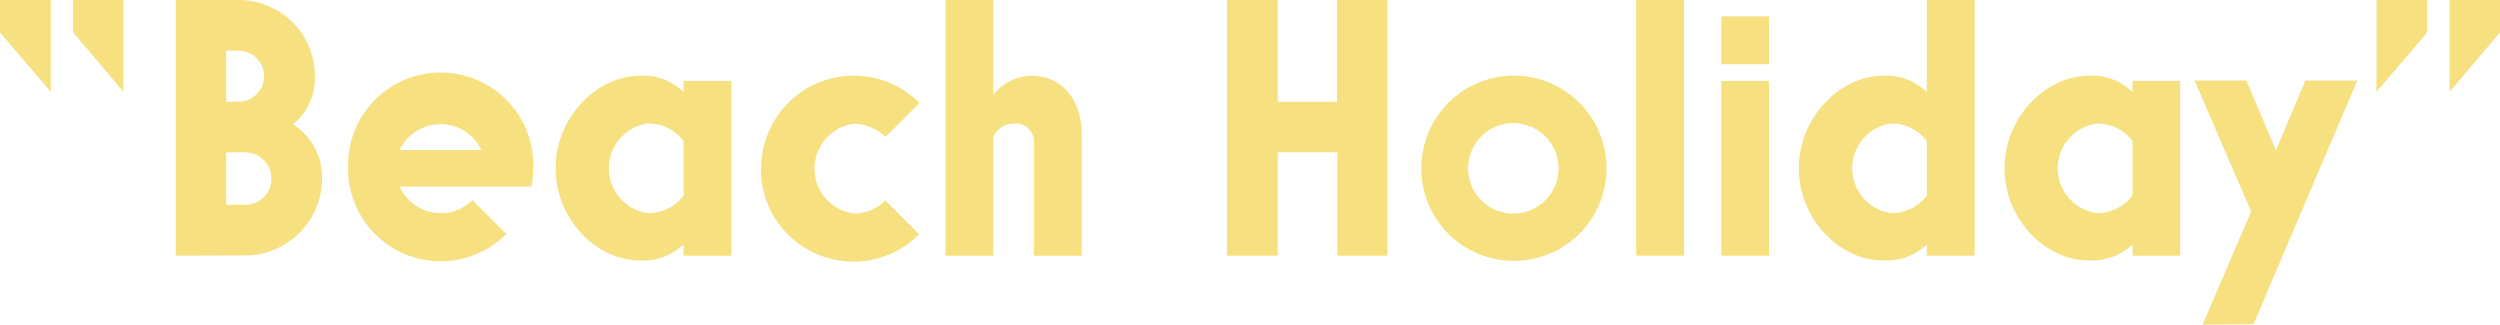
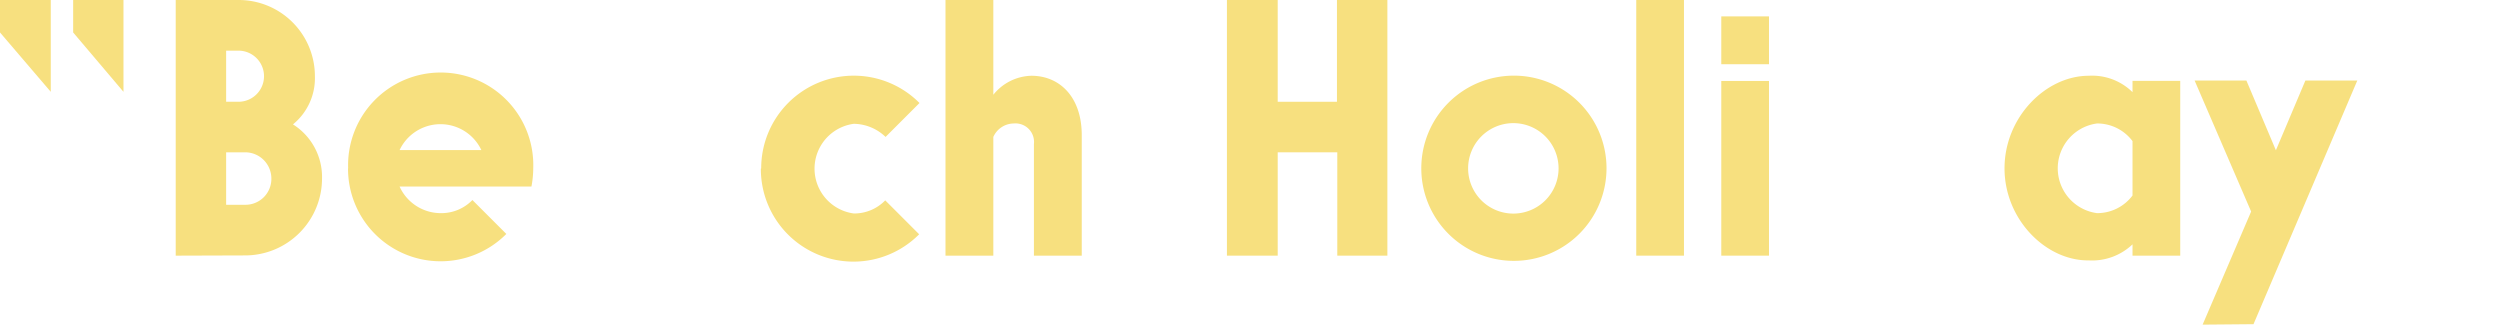
<svg xmlns="http://www.w3.org/2000/svg" viewBox="0 0 221.1 28.71">
  <defs>
    <style>.cls-1{fill:#f7e07f;}</style>
  </defs>
  <g id="レイヤー_2" data-name="レイヤー 2">
    <g id="txt">
      <path class="cls-1" d="M4.49,8.12,0,2.87V0H4.49Zm6.43,0L6.47,2.87V0h4.45Z" />
      <path class="cls-1" d="M15.54,22.61V0h5.58a6.74,6.74,0,0,1,6.73,6.73A5.27,5.27,0,0,1,25.91,11a5.5,5.5,0,0,1,2.57,4.79,6.81,6.81,0,0,1-6.8,6.8ZM20,9h1.09a2.26,2.26,0,1,0,0-4.52H20Zm0,9.11h1.65A2.29,2.29,0,0,0,24,15.81a2.32,2.32,0,0,0-2.31-2.34H20Z" />
      <path class="cls-1" d="M30.79,14.89a8.19,8.19,0,1,1,16.37,0A8.74,8.74,0,0,1,47,16.5H35.34A4,4,0,0,0,39,18.85a3.82,3.82,0,0,0,2.78-1.16l3,3a8.19,8.19,0,0,1-14-5.8Zm11.78-1.62a4,4,0,0,0-7.23,0Z" />
-       <path class="cls-1" d="M49.14,14.89c0-4.53,3.66-8.19,7.46-8.19a5.05,5.05,0,0,1,3.86,1.45v-1h4.22V22.61H60.46v-1a5.15,5.15,0,0,1-3.86,1.42C52.8,23.07,49.14,19.41,49.14,14.89Zm11.32,2.4V12.48a3.9,3.9,0,0,0-3.14-1.56,4,4,0,0,0,0,7.93A3.9,3.9,0,0,0,60.46,17.29Z" />
      <path class="cls-1" d="M67.32,14.89a8.19,8.19,0,0,1,14-5.78l-3,3a4.12,4.12,0,0,0-2.81-1.16,4,4,0,0,0,0,7.93,3.82,3.82,0,0,0,2.78-1.16l3,3a8.19,8.19,0,0,1-14-5.8Z" />
      <path class="cls-1" d="M83.62,22.61V0h4.23V8.38A4.46,4.46,0,0,1,91.21,6.7c2.54,0,4.46,1.91,4.46,5.25V22.61H91.44V12.74a1.64,1.64,0,0,0-1.78-1.82,2,2,0,0,0-1.81,1.19v10.5Z" />
      <path class="cls-1" d="M118.27,22.61V13.47H113v9.14h-4.49V0H113V9h5.24V0h4.46V22.61Z" />
      <path class="cls-1" d="M125.7,14.89a8.19,8.19,0,1,1,8.18,8.18A8.18,8.18,0,0,1,125.7,14.89Zm12.14,0a4,4,0,1,0-4,4A4,4,0,0,0,137.84,14.89Z" />
      <path class="cls-1" d="M144.71,22.61V0h4.22V22.61Z" />
      <path class="cls-1" d="M152.23,5.68V1.45h4.22V5.68Zm0,16.93V7.16h4.22V22.61Z" />
-       <path class="cls-1" d="M159.09,14.89c0-4.53,3.67-8.19,7.46-8.19a5.05,5.05,0,0,1,3.86,1.45V0h4.23V22.61h-4.23v-1a5.15,5.15,0,0,1-3.86,1.42C162.76,23.07,159.09,19.41,159.09,14.89Zm11.32,2.4V12.48a3.88,3.88,0,0,0-3.13-1.56,4,4,0,0,0,0,7.93A3.88,3.88,0,0,0,170.41,17.29Z" />
      <path class="cls-1" d="M177.28,14.89c0-4.53,3.66-8.19,7.45-8.19a5.09,5.09,0,0,1,3.87,1.45v-1h4.22V22.61H188.6v-1a5.19,5.19,0,0,1-3.87,1.42C180.94,23.07,177.28,19.41,177.28,14.89Zm11.32,2.4V12.48a3.9,3.9,0,0,0-3.14-1.56,4,4,0,0,0,0,7.93A3.9,3.9,0,0,0,188.6,17.29Z" />
      <path class="cls-1" d="M194.8,28.71l4.29-10-5-11.59h4.58l2.61,6.17,2.61-6.17h4.59l-9.18,21.55Z" />
-       <path class="cls-1" d="M210.18,8.12V0h4.48V2.87Zm6.46,0V0h4.46V2.87Z" />
    </g>
  </g>
</svg>